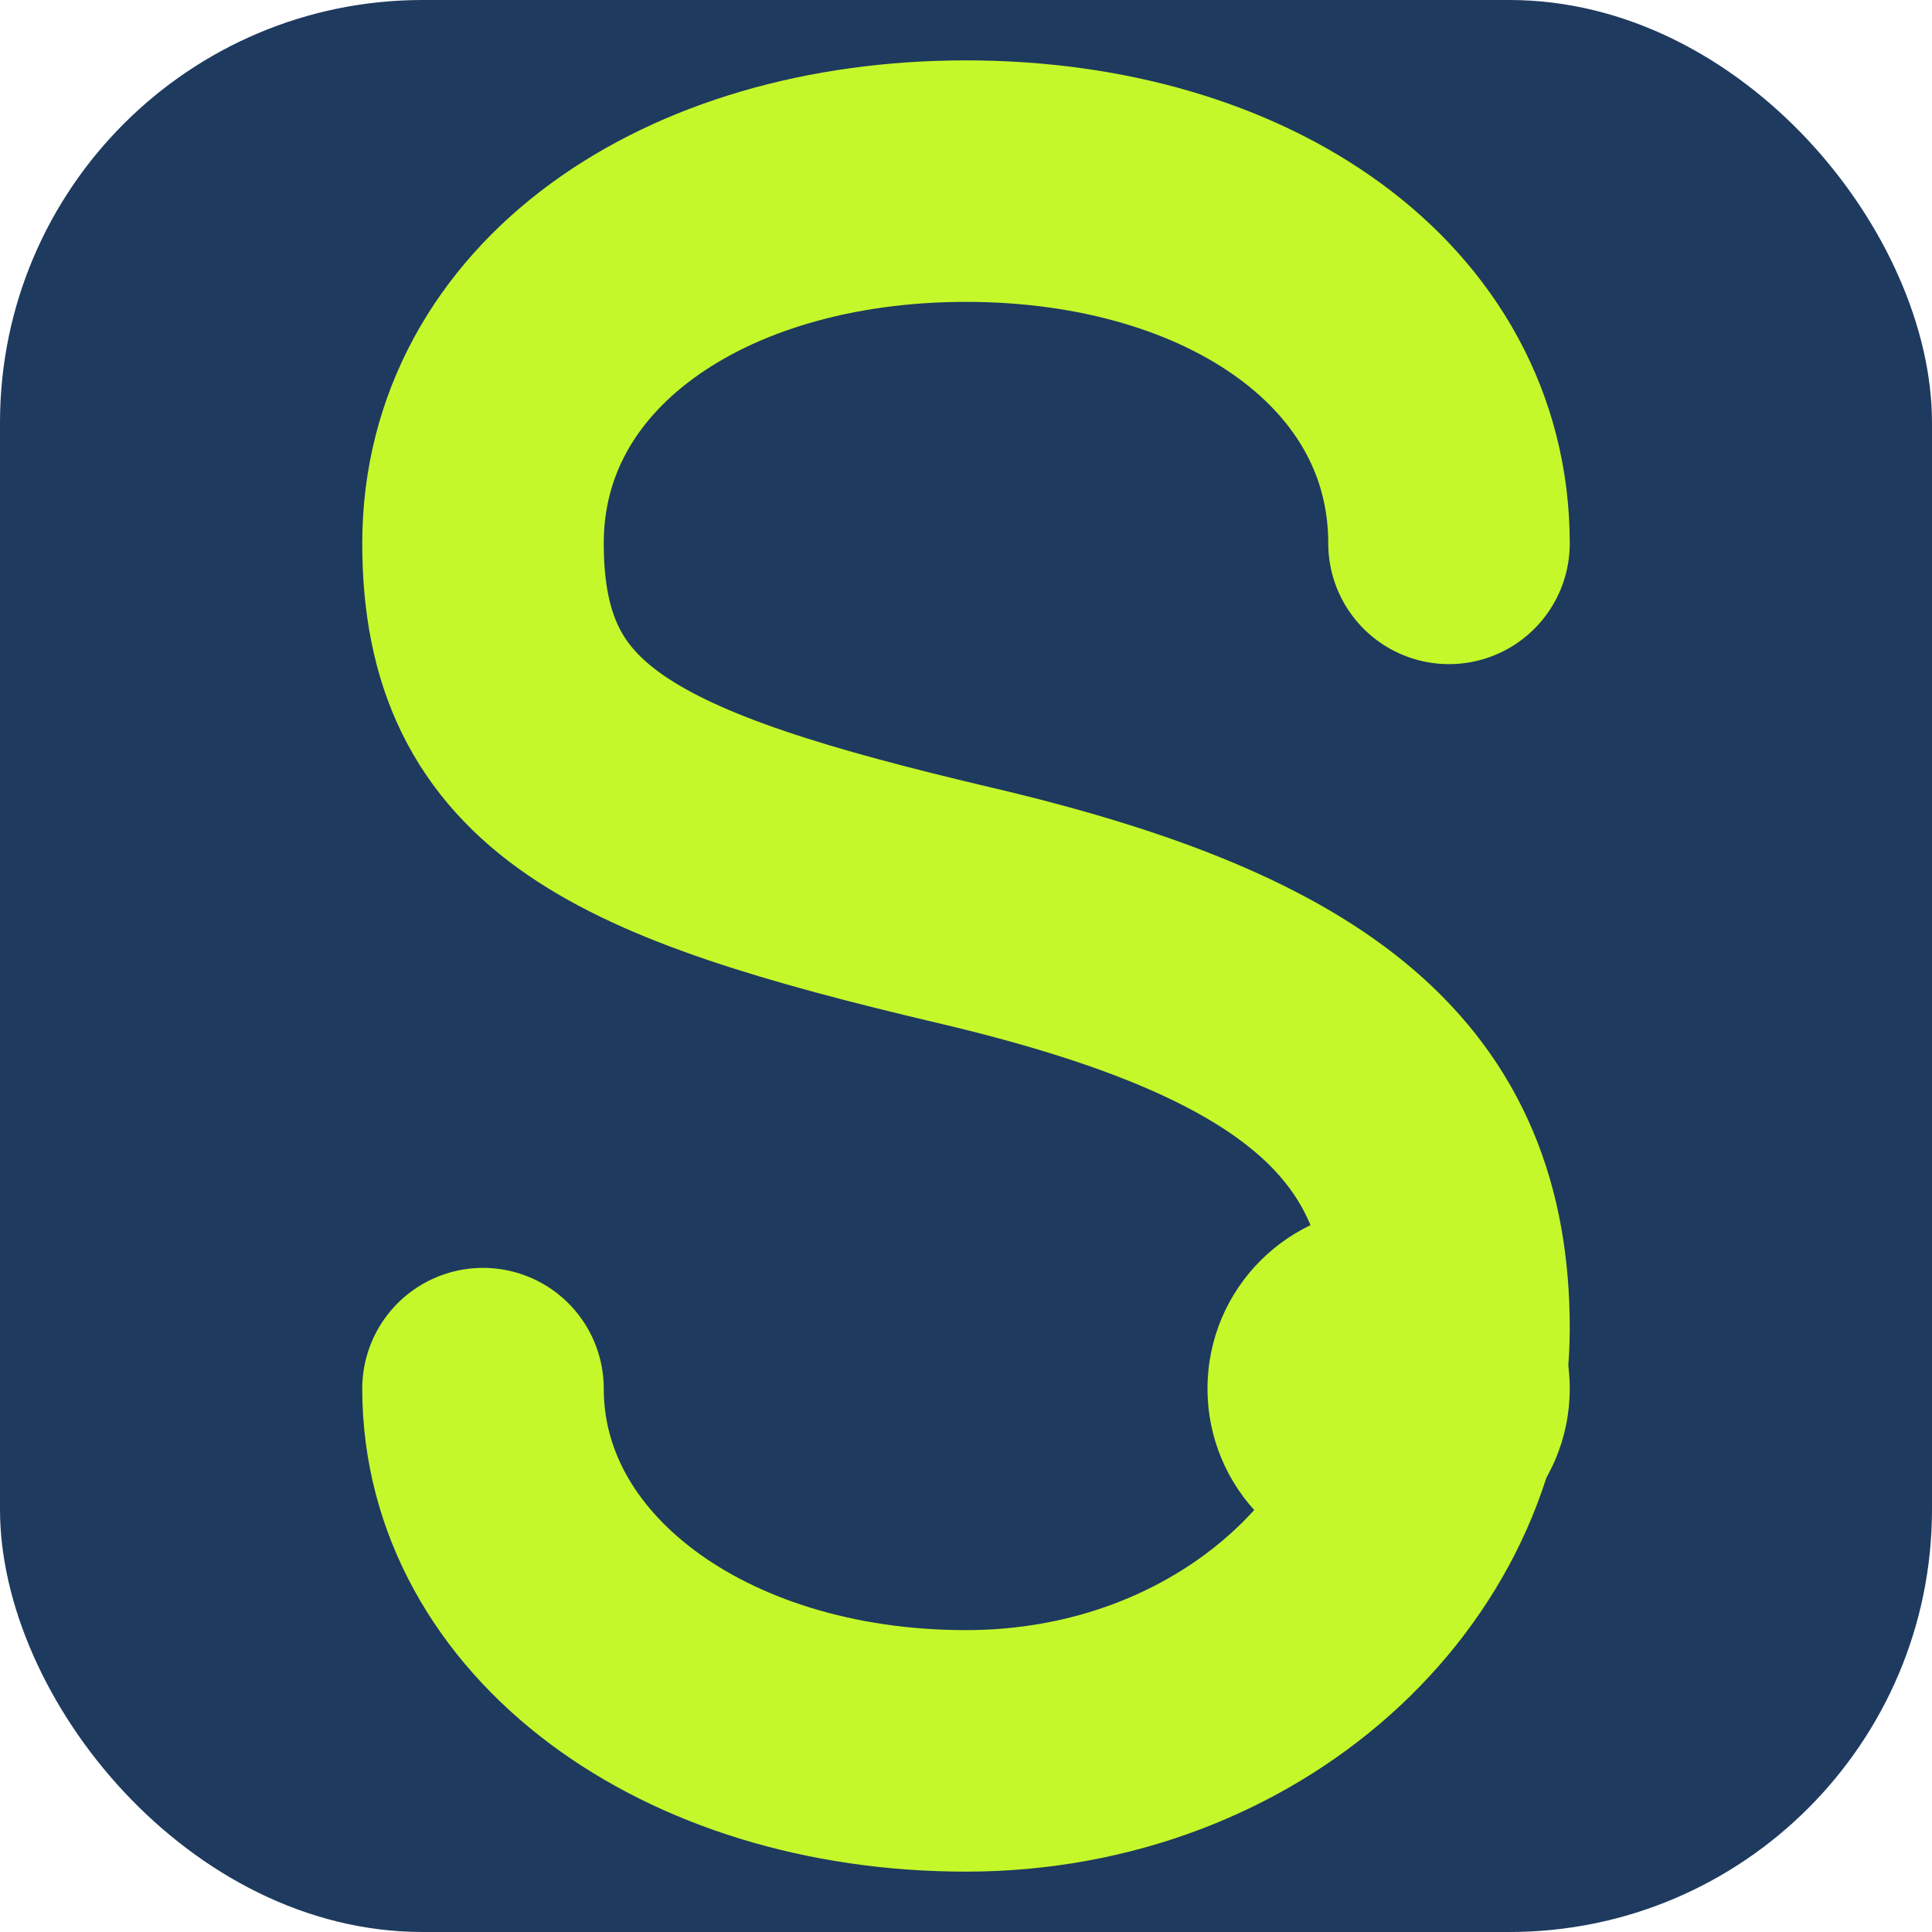
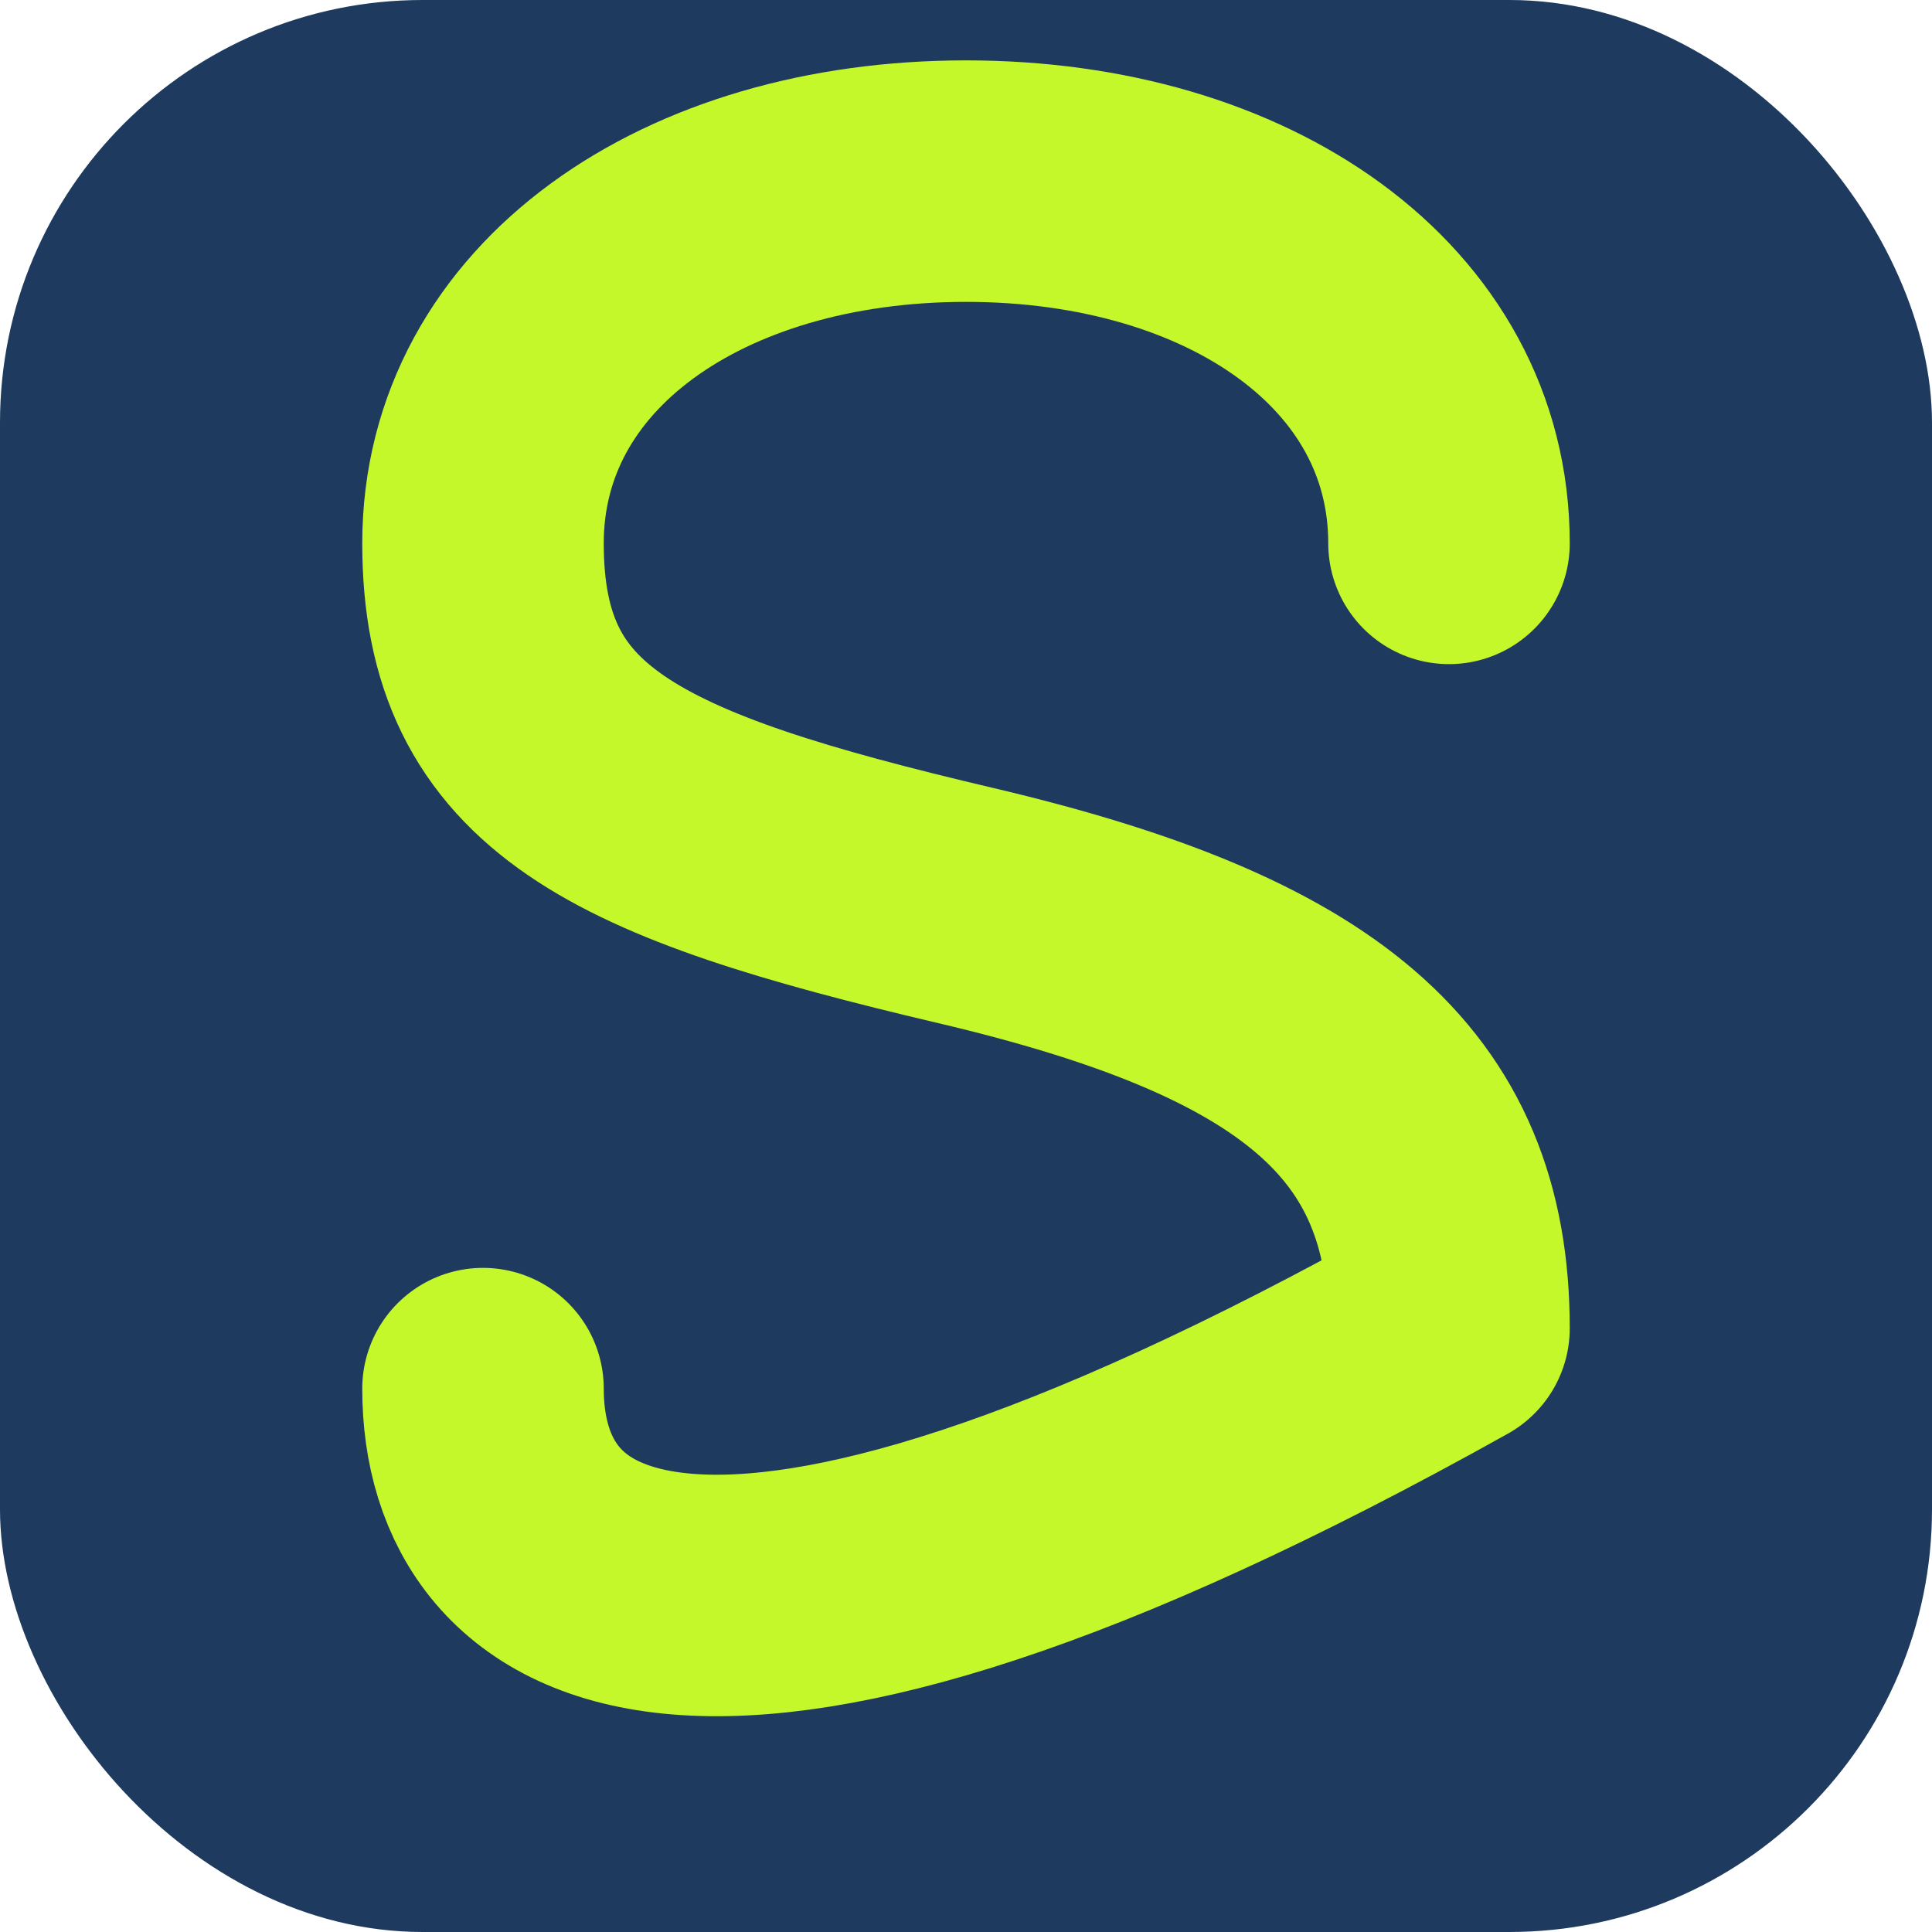
<svg xmlns="http://www.w3.org/2000/svg" width="64" height="64" viewBox="0 0 64 64">
  <rect width="64" height="64" rx="14" fill="#1E3A5F" />
-   <path d="M48 18C48 10.82 41.046 6 32 6C22.954 6 16 10.82 16 18C16 25.18 20.667 27.333 32 30C43.333 32.667 48 36.487 48 44C48 51.513 41.046 58 32 58C22.954 58 16 52.82 16 46" stroke="#C5F82A" stroke-width="8" stroke-linecap="round" stroke-linejoin="round" fill="none" />
-   <circle cx="46" cy="46" r="6" fill="#C5F82A" />
+   <path d="M48 18C48 10.82 41.046 6 32 6C22.954 6 16 10.82 16 18C16 25.18 20.667 27.333 32 30C43.333 32.667 48 36.487 48 44C22.954 58 16 52.82 16 46" stroke="#C5F82A" stroke-width="8" stroke-linecap="round" stroke-linejoin="round" fill="none" />
</svg>